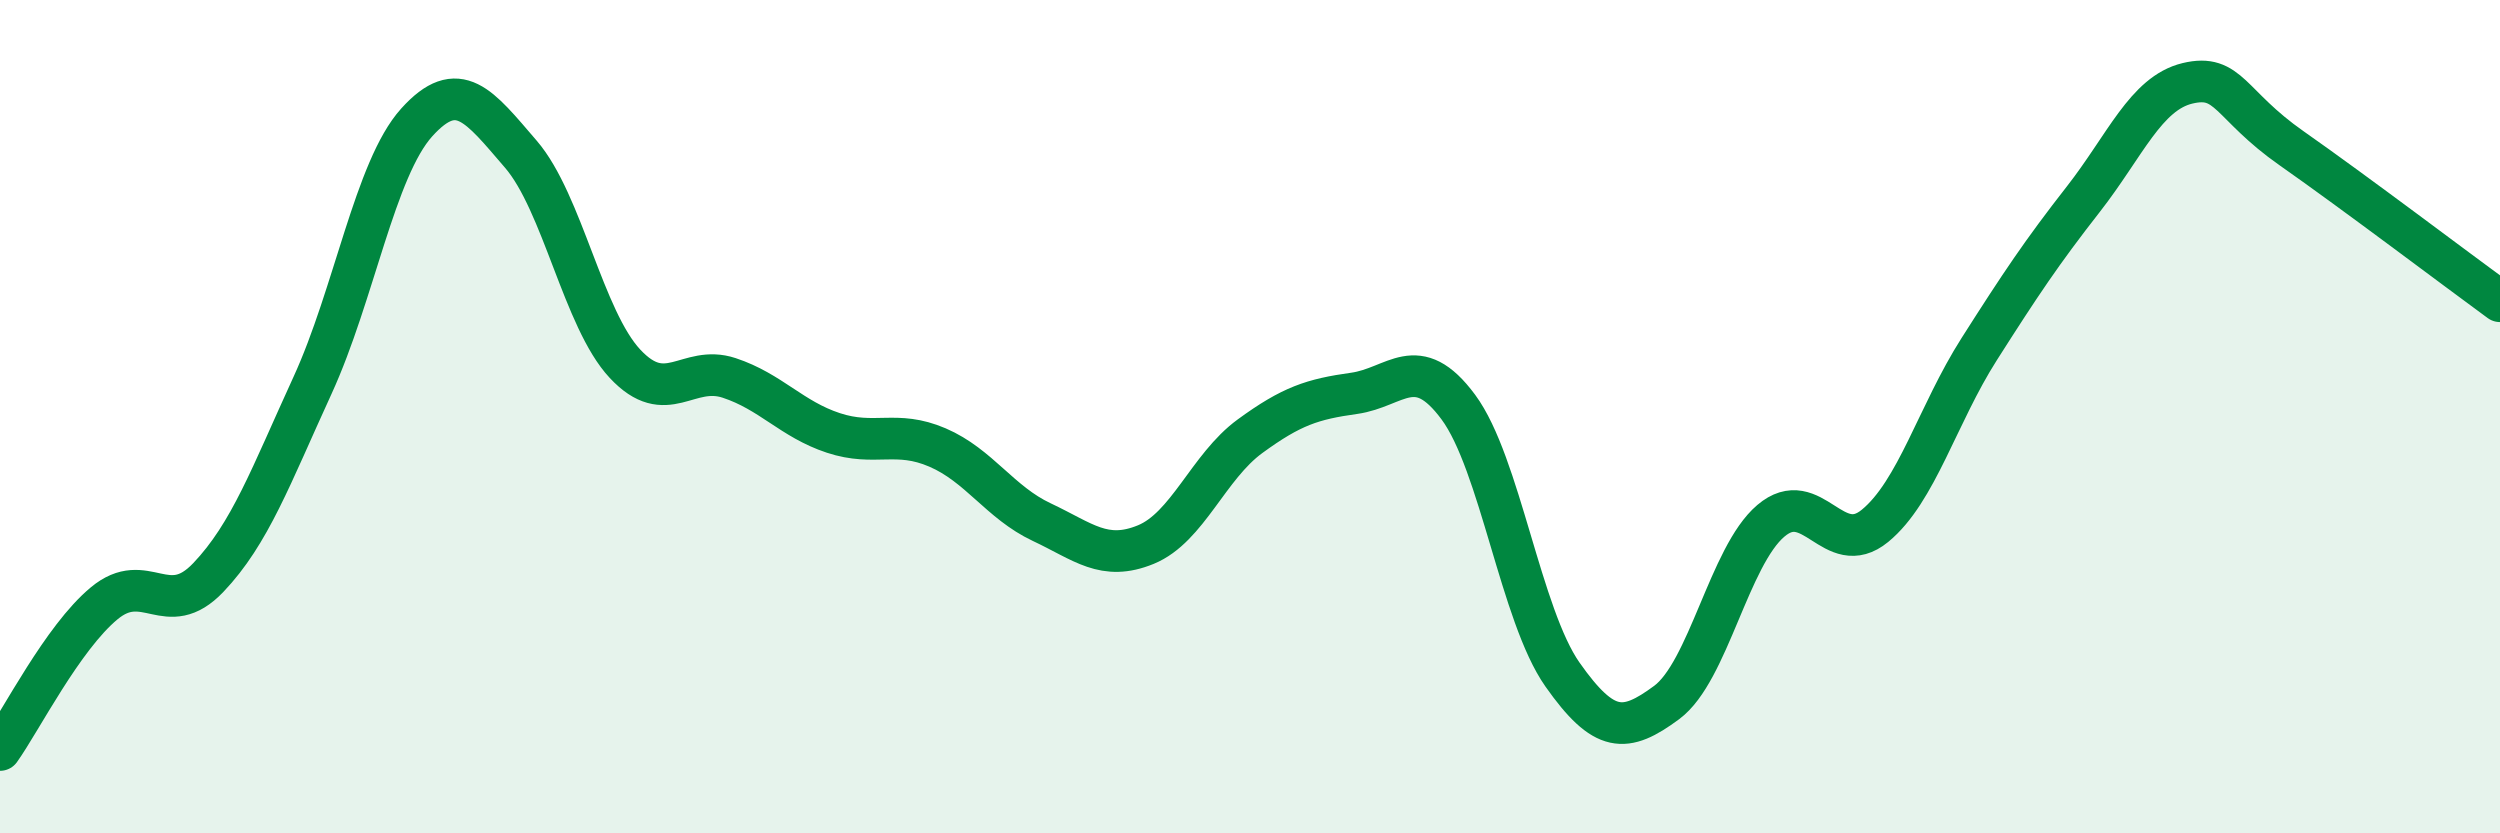
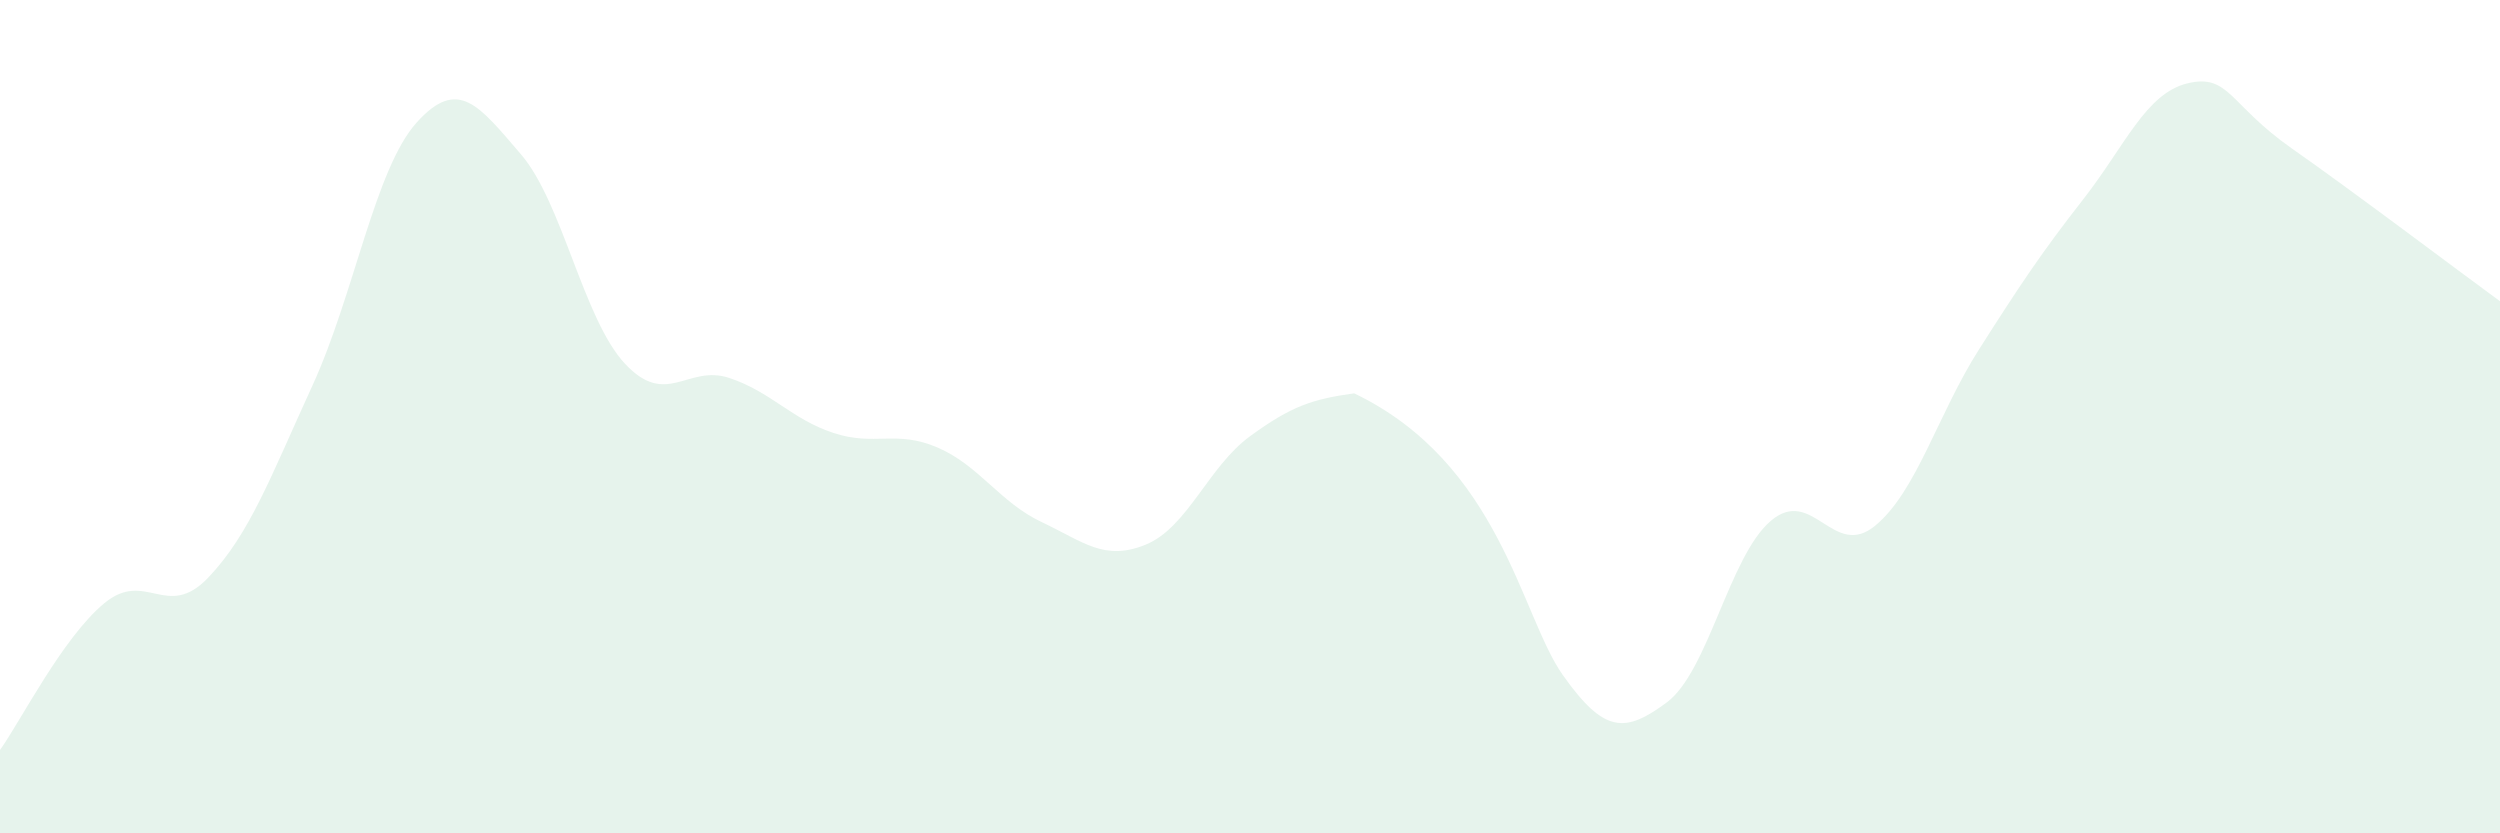
<svg xmlns="http://www.w3.org/2000/svg" width="60" height="20" viewBox="0 0 60 20">
-   <path d="M 0,18 C 0.5,17.3 1.5,15.31 2.5,14.48 C 3.5,13.65 4,14.91 5,13.86 C 6,12.81 6.5,11.43 7.5,9.25 C 8.5,7.07 9,4.05 10,2.94 C 11,1.83 11.5,2.54 12.5,3.7 C 13.5,4.86 14,7.66 15,8.73 C 16,9.8 16.5,8.74 17.5,9.07 C 18.5,9.4 19,10.06 20,10.39 C 21,10.72 21.5,10.31 22.5,10.74 C 23.5,11.17 24,12.06 25,12.53 C 26,13 26.5,13.48 27.5,13.07 C 28.5,12.66 29,11.2 30,10.47 C 31,9.74 31.5,9.58 32.5,9.44 C 33.5,9.3 34,8.42 35,9.77 C 36,11.12 36.5,14.77 37.5,16.19 C 38.5,17.61 39,17.6 40,16.86 C 41,16.12 41.5,13.35 42.5,12.5 C 43.5,11.65 44,13.44 45,12.62 C 46,11.8 46.5,9.95 47.5,8.38 C 48.5,6.81 49,6.06 50,4.78 C 51,3.5 51.5,2.24 52.5,2 C 53.5,1.76 53.5,2.51 55,3.56 C 56.5,4.61 59,6.5 60,7.23L60 20L0 20Z" fill="#008740" opacity="0.1" stroke-linecap="round" stroke-linejoin="round" />
-   <path d="M 0,18 C 0.5,17.3 1.5,15.31 2.5,14.48 C 3.5,13.65 4,14.91 5,13.86 C 6,12.81 6.5,11.43 7.5,9.25 C 8.5,7.07 9,4.05 10,2.94 C 11,1.83 11.5,2.54 12.5,3.7 C 13.5,4.86 14,7.66 15,8.73 C 16,9.8 16.5,8.74 17.5,9.07 C 18.5,9.4 19,10.06 20,10.39 C 21,10.72 21.5,10.31 22.5,10.74 C 23.5,11.17 24,12.06 25,12.53 C 26,13 26.5,13.48 27.5,13.07 C 28.5,12.66 29,11.2 30,10.47 C 31,9.74 31.5,9.58 32.5,9.44 C 33.5,9.3 34,8.42 35,9.77 C 36,11.12 36.5,14.77 37.5,16.19 C 38.5,17.61 39,17.6 40,16.86 C 41,16.12 41.5,13.35 42.5,12.5 C 43.5,11.65 44,13.44 45,12.62 C 46,11.8 46.5,9.95 47.5,8.38 C 48.5,6.81 49,6.06 50,4.78 C 51,3.5 51.5,2.24 52.5,2 C 53.5,1.76 53.5,2.51 55,3.56 C 56.5,4.61 59,6.5 60,7.23" stroke="#008740" stroke-width="1" fill="none" stroke-linecap="round" stroke-linejoin="round" />
+   <path d="M 0,18 C 0.5,17.3 1.5,15.31 2.5,14.48 C 3.5,13.65 4,14.91 5,13.86 C 6,12.81 6.5,11.43 7.5,9.25 C 8.5,7.07 9,4.05 10,2.94 C 11,1.83 11.5,2.54 12.5,3.7 C 13.5,4.86 14,7.66 15,8.73 C 16,9.8 16.5,8.74 17.5,9.07 C 18.5,9.4 19,10.06 20,10.39 C 21,10.72 21.5,10.31 22.5,10.74 C 23.5,11.17 24,12.06 25,12.53 C 26,13 26.5,13.48 27.5,13.07 C 28.5,12.66 29,11.2 30,10.47 C 31,9.74 31.5,9.58 32.5,9.44 C 36,11.12 36.5,14.77 37.5,16.19 C 38.5,17.61 39,17.6 40,16.86 C 41,16.12 41.5,13.35 42.5,12.5 C 43.5,11.65 44,13.44 45,12.62 C 46,11.8 46.5,9.95 47.5,8.38 C 48.5,6.81 49,6.06 50,4.78 C 51,3.5 51.5,2.24 52.5,2 C 53.5,1.76 53.5,2.51 55,3.56 C 56.5,4.61 59,6.5 60,7.23L60 20L0 20Z" fill="#008740" opacity="0.1" stroke-linecap="round" stroke-linejoin="round" />
</svg>